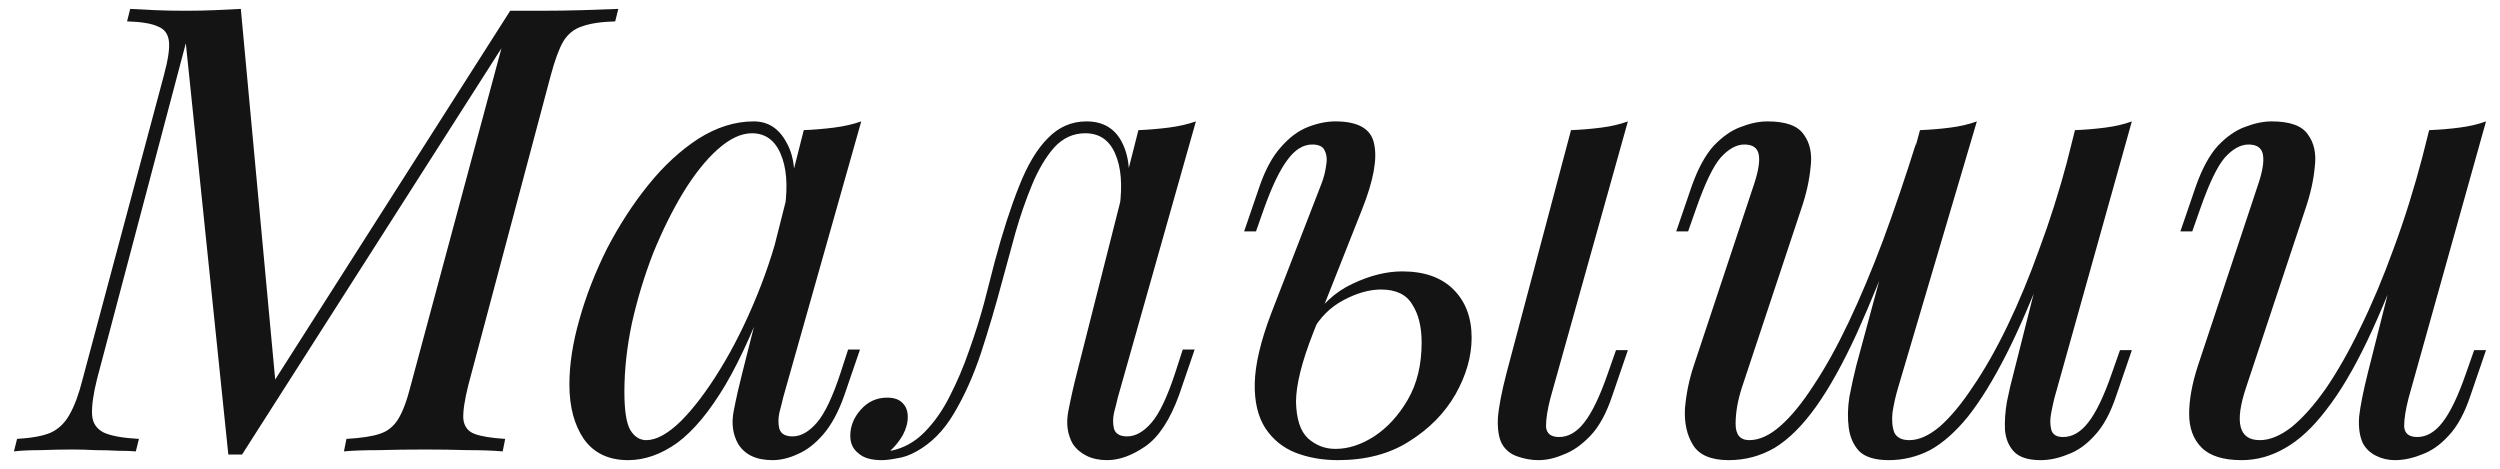
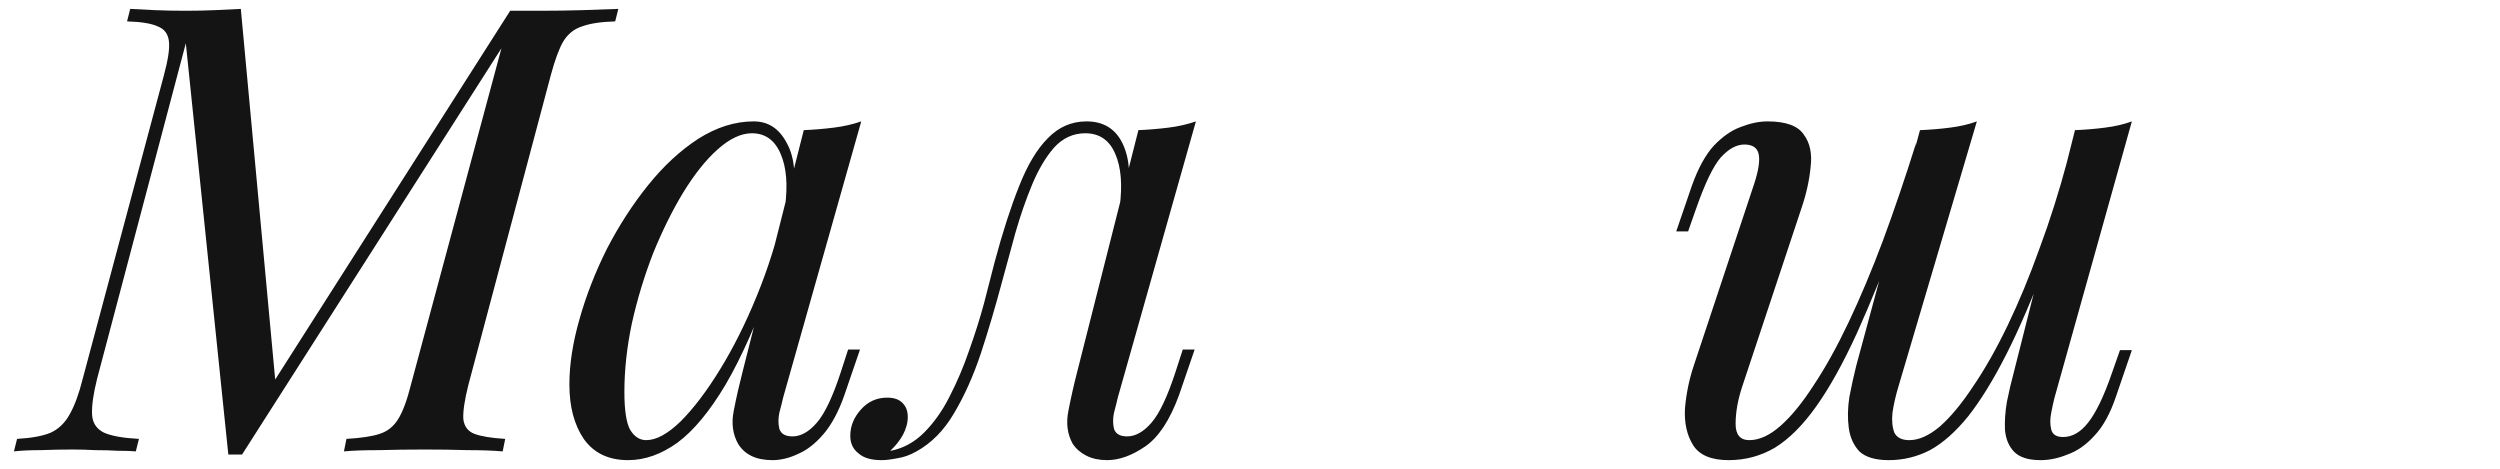
<svg xmlns="http://www.w3.org/2000/svg" width="144" height="27" viewBox="0 0 144 27" fill="none">
  <path d="M29.387 0.62H31.115C31.955 0.62 32.771 0.608 33.563 0.584C34.355 0.56 35.039 0.536 35.615 0.512L35.435 1.232C34.619 1.256 33.983 1.352 33.527 1.52C33.071 1.664 32.711 1.952 32.447 2.384C32.207 2.792 31.967 3.44 31.727 4.328L26.975 22.184C26.759 23.048 26.663 23.696 26.687 24.128C26.735 24.56 26.951 24.848 27.335 24.992C27.719 25.136 28.307 25.232 29.099 25.28L28.955 26C28.403 25.952 27.731 25.928 26.939 25.928C26.147 25.904 25.331 25.892 24.491 25.892C23.555 25.892 22.667 25.904 21.827 25.928C20.987 25.928 20.315 25.952 19.811 26L19.955 25.28C20.795 25.232 21.431 25.136 21.863 24.992C22.319 24.848 22.679 24.56 22.943 24.128C23.207 23.696 23.447 23.048 23.663 22.184L28.883 2.78L13.943 26.18H13.151L10.703 2.492L5.591 21.824C5.375 22.688 5.279 23.372 5.303 23.876C5.327 24.356 5.555 24.704 5.987 24.92C6.419 25.112 7.091 25.232 8.003 25.28L7.823 26C7.559 25.976 7.211 25.964 6.779 25.964C6.371 25.94 5.939 25.928 5.483 25.928C5.027 25.904 4.595 25.892 4.187 25.892C3.587 25.892 2.975 25.904 2.351 25.928C1.727 25.928 1.211 25.952 0.803 26L0.983 25.28C1.823 25.232 2.471 25.112 2.927 24.92C3.383 24.704 3.743 24.356 4.007 23.876C4.295 23.372 4.547 22.688 4.763 21.824L9.443 4.328C9.683 3.44 9.779 2.792 9.731 2.384C9.683 1.952 9.467 1.664 9.083 1.52C8.723 1.352 8.135 1.256 7.319 1.232L7.499 0.512C7.883 0.536 8.351 0.56 8.903 0.584C9.479 0.608 10.079 0.62 10.703 0.62C11.255 0.62 11.819 0.608 12.395 0.584C12.971 0.56 13.463 0.536 13.871 0.512L15.851 21.86L29.387 0.62Z" fill="#141414" />
  <path d="M37.224 25.352C37.8 25.352 38.461 24.992 39.205 24.272C39.949 23.528 40.705 22.532 41.472 21.284C42.24 20.036 42.949 18.62 43.596 17.036C44.245 15.452 44.761 13.808 45.145 12.104L44.532 15.992C43.62 18.536 42.709 20.588 41.797 22.148C40.885 23.684 39.961 24.8 39.025 25.496C38.089 26.168 37.141 26.504 36.181 26.504C35.053 26.504 34.2 26.096 33.624 25.28C33.072 24.464 32.797 23.42 32.797 22.148C32.797 20.996 32.989 19.748 33.373 18.404C33.757 17.036 34.285 15.68 34.956 14.336C35.653 12.992 36.444 11.768 37.333 10.664C38.221 9.56 39.181 8.672 40.212 8C41.269 7.328 42.337 6.992 43.416 6.992C44.257 6.992 44.892 7.412 45.325 8.252C45.781 9.068 45.877 10.22 45.612 11.708L45.217 11.924C45.385 10.652 45.3 9.632 44.965 8.864C44.629 8.072 44.077 7.676 43.309 7.676C42.684 7.676 42.025 7.988 41.328 8.612C40.657 9.212 39.996 10.04 39.349 11.096C38.724 12.128 38.148 13.292 37.62 14.588C37.117 15.884 36.709 17.228 36.397 18.62C36.108 19.988 35.965 21.308 35.965 22.58C35.965 23.612 36.072 24.332 36.288 24.74C36.529 25.148 36.84 25.352 37.224 25.352ZM46.297 7.496C46.873 7.472 47.449 7.424 48.025 7.352C48.6 7.28 49.129 7.16 49.608 6.992L45.108 22.904C45.06 23.12 44.989 23.408 44.892 23.768C44.821 24.104 44.821 24.416 44.892 24.704C44.989 24.992 45.24 25.136 45.648 25.136C46.129 25.136 46.596 24.872 47.053 24.344C47.508 23.816 47.965 22.856 48.42 21.464L48.852 20.132H49.536L48.636 22.76C48.3 23.72 47.892 24.476 47.413 25.028C46.956 25.556 46.477 25.928 45.972 26.144C45.468 26.384 44.977 26.504 44.496 26.504C43.56 26.504 42.901 26.192 42.517 25.568C42.205 25.016 42.12 24.38 42.264 23.66C42.408 22.916 42.577 22.172 42.769 21.428L46.297 7.496Z" fill="#141414" />
  <path d="M64.384 22.904C64.336 23.12 64.264 23.408 64.168 23.768C64.096 24.104 64.096 24.416 64.168 24.704C64.264 24.992 64.516 25.136 64.924 25.136C65.404 25.136 65.872 24.872 66.328 24.344C66.784 23.816 67.24 22.856 67.696 21.464L68.128 20.132H68.812L67.912 22.76C67.384 24.2 66.736 25.184 65.968 25.712C65.2 26.24 64.468 26.504 63.772 26.504C63.316 26.504 62.92 26.42 62.584 26.252C62.248 26.084 61.984 25.856 61.792 25.568C61.48 25.016 61.396 24.38 61.54 23.66C61.684 22.916 61.852 22.172 62.044 21.428L65.572 7.496C66.148 7.472 66.724 7.424 67.3 7.352C67.876 7.28 68.404 7.16 68.884 6.992L64.384 22.904ZM51.316 25.964C52.036 25.82 52.672 25.472 53.224 24.92C53.8 24.344 54.292 23.648 54.7 22.832C55.132 21.992 55.504 21.116 55.816 20.204C56.152 19.268 56.44 18.356 56.68 17.468C56.92 16.556 57.124 15.764 57.292 15.092C57.748 13.388 58.216 11.936 58.696 10.736C59.176 9.512 59.728 8.588 60.352 7.964C60.976 7.316 61.72 6.992 62.584 6.992C63.568 6.992 64.264 7.424 64.672 8.288C65.08 9.152 65.152 10.292 64.888 11.708L64.492 11.924C64.66 10.652 64.576 9.632 64.24 8.864C63.904 8.072 63.328 7.676 62.512 7.676C61.816 7.676 61.216 7.952 60.712 8.504C60.232 9.056 59.812 9.764 59.452 10.628C59.092 11.492 58.768 12.428 58.48 13.436C58.216 14.42 57.964 15.344 57.724 16.208C57.34 17.648 56.932 19.028 56.5 20.348C56.068 21.644 55.552 22.796 54.952 23.804C54.376 24.788 53.656 25.52 52.792 26C52.408 26.216 52.036 26.348 51.676 26.396C51.316 26.468 51.016 26.504 50.776 26.504C50.176 26.504 49.732 26.372 49.444 26.108C49.132 25.868 48.976 25.532 48.976 25.1C48.976 24.548 49.18 24.044 49.588 23.588C49.996 23.132 50.5 22.904 51.1 22.904C51.508 22.904 51.808 23.012 52 23.228C52.192 23.42 52.288 23.684 52.288 24.02C52.288 24.356 52.192 24.704 52 25.064C51.808 25.4 51.568 25.7 51.28 25.964C51.28 25.964 51.292 25.964 51.316 25.964Z" fill="#141414" />
-   <path d="M89.302 22.94C89.134 23.588 89.05 24.128 89.05 24.56C89.074 24.968 89.326 25.172 89.806 25.172C90.334 25.172 90.814 24.896 91.246 24.344C91.702 23.768 92.158 22.82 92.614 21.5L93.082 20.168H93.766L92.866 22.796C92.53 23.804 92.11 24.572 91.606 25.1C91.102 25.628 90.586 25.988 90.058 26.18C89.554 26.396 89.074 26.504 88.618 26.504C88.21 26.504 87.802 26.432 87.394 26.288C86.986 26.144 86.686 25.892 86.494 25.532C86.326 25.196 86.254 24.716 86.278 24.092C86.326 23.444 86.494 22.568 86.782 21.464L90.49 7.496C91.09 7.472 91.666 7.424 92.218 7.352C92.794 7.28 93.31 7.16 93.766 6.992L89.302 22.94ZM80.77 15.632C82.042 15.632 83.026 15.98 83.722 16.676C84.418 17.372 84.766 18.296 84.766 19.448C84.766 20.528 84.454 21.62 83.83 22.724C83.206 23.804 82.318 24.704 81.166 25.424C80.038 26.144 78.67 26.504 77.062 26.504C76.174 26.504 75.358 26.36 74.614 26.072C73.894 25.784 73.318 25.316 72.886 24.668C72.454 23.996 72.25 23.132 72.274 22.076C72.298 20.996 72.61 19.664 73.21 18.08L76.126 10.556C76.246 10.244 76.33 9.92 76.378 9.584C76.45 9.224 76.426 8.924 76.306 8.684C76.21 8.444 75.97 8.324 75.586 8.324C75.058 8.324 74.578 8.624 74.146 9.224C73.714 9.8 73.27 10.724 72.814 11.996L72.346 13.328H71.662L72.562 10.7C72.898 9.74 73.306 8.996 73.786 8.468C74.266 7.916 74.782 7.532 75.334 7.316C75.886 7.1 76.414 6.992 76.918 6.992C78.238 6.992 78.982 7.424 79.15 8.288C79.342 9.152 79.114 10.4 78.466 12.032L75.658 19.124C74.986 20.828 74.65 22.172 74.65 23.156C74.674 24.14 74.902 24.836 75.334 25.244C75.79 25.652 76.318 25.856 76.918 25.856C77.662 25.856 78.406 25.616 79.15 25.136C79.918 24.632 80.566 23.924 81.094 23.012C81.622 22.1 81.886 21.008 81.886 19.736C81.886 18.824 81.706 18.092 81.346 17.54C81.01 16.964 80.41 16.676 79.546 16.676C78.874 16.676 78.154 16.88 77.386 17.288C76.618 17.696 76.018 18.296 75.586 19.088L75.37 18.692C76.066 17.588 76.906 16.808 77.89 16.352C78.898 15.872 79.858 15.632 80.77 15.632Z" fill="#141414" />
  <path d="M109.547 12.824C108.611 15.32 107.747 17.444 106.955 19.196C106.163 20.924 105.383 22.328 104.615 23.408C103.847 24.488 103.055 25.28 102.239 25.784C101.423 26.264 100.535 26.504 99.575 26.504C98.567 26.504 97.883 26.216 97.523 25.64C97.163 25.064 97.007 24.356 97.055 23.516C97.127 22.676 97.295 21.86 97.559 21.068L101.051 10.556C101.291 9.812 101.375 9.26 101.303 8.9C101.231 8.516 100.955 8.324 100.475 8.324C100.019 8.324 99.563 8.576 99.107 9.08C98.675 9.584 98.207 10.556 97.703 11.996L97.235 13.328H96.551L97.451 10.7C97.811 9.692 98.231 8.924 98.711 8.396C99.215 7.868 99.731 7.508 100.259 7.316C100.811 7.1 101.327 6.992 101.807 6.992C102.863 6.992 103.559 7.244 103.895 7.748C104.255 8.228 104.387 8.852 104.291 9.62C104.219 10.388 104.039 11.192 103.751 12.032L100.331 22.328C100.091 23.072 99.971 23.768 99.971 24.416C99.971 25.04 100.235 25.352 100.763 25.352C101.339 25.352 101.939 25.076 102.563 24.524C103.187 23.972 103.823 23.192 104.471 22.184C105.143 21.176 105.815 19.964 106.487 18.548C107.159 17.132 107.819 15.56 108.467 13.832C109.115 12.08 109.751 10.208 110.375 8.216L109.547 12.824ZM109.331 22.328C109.187 22.808 109.079 23.288 109.007 23.768C108.959 24.224 108.995 24.608 109.115 24.92C109.259 25.208 109.547 25.352 109.979 25.352C110.531 25.352 111.119 25.088 111.743 24.56C112.367 24.008 113.003 23.24 113.651 22.256C114.323 21.272 114.983 20.108 115.631 18.764C116.279 17.42 116.891 15.944 117.467 14.336C118.067 12.728 118.607 11.024 119.087 9.224L117.899 14.984C117.083 17.144 116.303 18.956 115.559 20.42C114.815 21.884 114.083 23.072 113.363 23.984C112.643 24.872 111.911 25.52 111.167 25.928C110.423 26.312 109.631 26.504 108.791 26.504C108.023 26.504 107.459 26.336 107.099 26C106.763 25.64 106.559 25.184 106.487 24.632C106.415 24.08 106.427 23.492 106.523 22.868C106.643 22.244 106.775 21.644 106.919 21.068L110.591 7.496C111.191 7.472 111.767 7.424 112.319 7.352C112.895 7.28 113.411 7.16 113.867 6.992L109.331 22.328ZM118.331 22.94C118.283 23.132 118.223 23.408 118.151 23.768C118.079 24.128 118.079 24.452 118.151 24.74C118.223 25.028 118.451 25.172 118.835 25.172C119.363 25.172 119.843 24.896 120.275 24.344C120.731 23.768 121.187 22.82 121.643 21.5L122.111 20.168H122.795L121.895 22.796C121.559 23.804 121.139 24.572 120.635 25.1C120.155 25.628 119.639 25.988 119.087 26.18C118.559 26.396 118.043 26.504 117.539 26.504C116.819 26.504 116.303 26.336 115.991 26C115.703 25.688 115.535 25.28 115.487 24.776C115.463 24.272 115.499 23.732 115.595 23.156C115.715 22.556 115.847 21.992 115.991 21.464L119.519 7.496C120.119 7.472 120.695 7.424 121.247 7.352C121.823 7.28 122.339 7.16 122.795 6.992L118.331 22.94Z" fill="#141414" />
-   <path d="M138.839 13.544C137.975 15.944 137.147 17.972 136.355 19.628C135.563 21.284 134.771 22.616 133.979 23.624C133.211 24.632 132.419 25.364 131.603 25.82C130.811 26.276 129.983 26.504 129.119 26.504C128.063 26.504 127.295 26.264 126.815 25.784C126.335 25.304 126.095 24.656 126.095 23.84C126.095 23.024 126.263 22.1 126.599 21.068L130.091 10.556C130.331 9.836 130.415 9.284 130.343 8.9C130.271 8.516 129.995 8.324 129.515 8.324C129.059 8.324 128.603 8.576 128.147 9.08C127.715 9.584 127.247 10.556 126.743 11.996L126.275 13.328H125.591L126.491 10.7C126.851 9.692 127.271 8.924 127.751 8.396C128.255 7.868 128.771 7.508 129.299 7.316C129.851 7.1 130.367 6.992 130.847 6.992C131.903 6.992 132.599 7.244 132.935 7.748C133.295 8.228 133.427 8.852 133.331 9.62C133.259 10.388 133.079 11.192 132.791 12.032L129.371 22.328C128.699 24.344 128.963 25.352 130.163 25.352C130.739 25.352 131.351 25.1 131.999 24.596C132.647 24.068 133.307 23.324 133.979 22.364C134.651 21.38 135.311 20.216 135.959 18.872C136.631 17.504 137.267 15.992 137.867 14.336C138.491 12.656 139.055 10.856 139.559 8.936L138.839 13.544ZM138.731 22.94C138.563 23.588 138.479 24.128 138.479 24.56C138.503 24.968 138.755 25.172 139.235 25.172C139.763 25.172 140.243 24.896 140.675 24.344C141.131 23.768 141.587 22.82 142.043 21.5L142.511 20.168H143.195L142.295 22.796C141.959 23.804 141.539 24.572 141.035 25.1C140.555 25.628 140.039 25.988 139.487 26.18C138.959 26.396 138.443 26.504 137.939 26.504C137.555 26.504 137.195 26.42 136.859 26.252C136.523 26.084 136.271 25.844 136.103 25.532C135.911 25.124 135.839 24.608 135.887 23.984C135.959 23.36 136.127 22.52 136.391 21.464L139.919 7.496C140.519 7.472 141.095 7.424 141.647 7.352C142.223 7.28 142.739 7.16 143.195 6.992L138.731 22.94Z" fill="#141414" />
</svg>